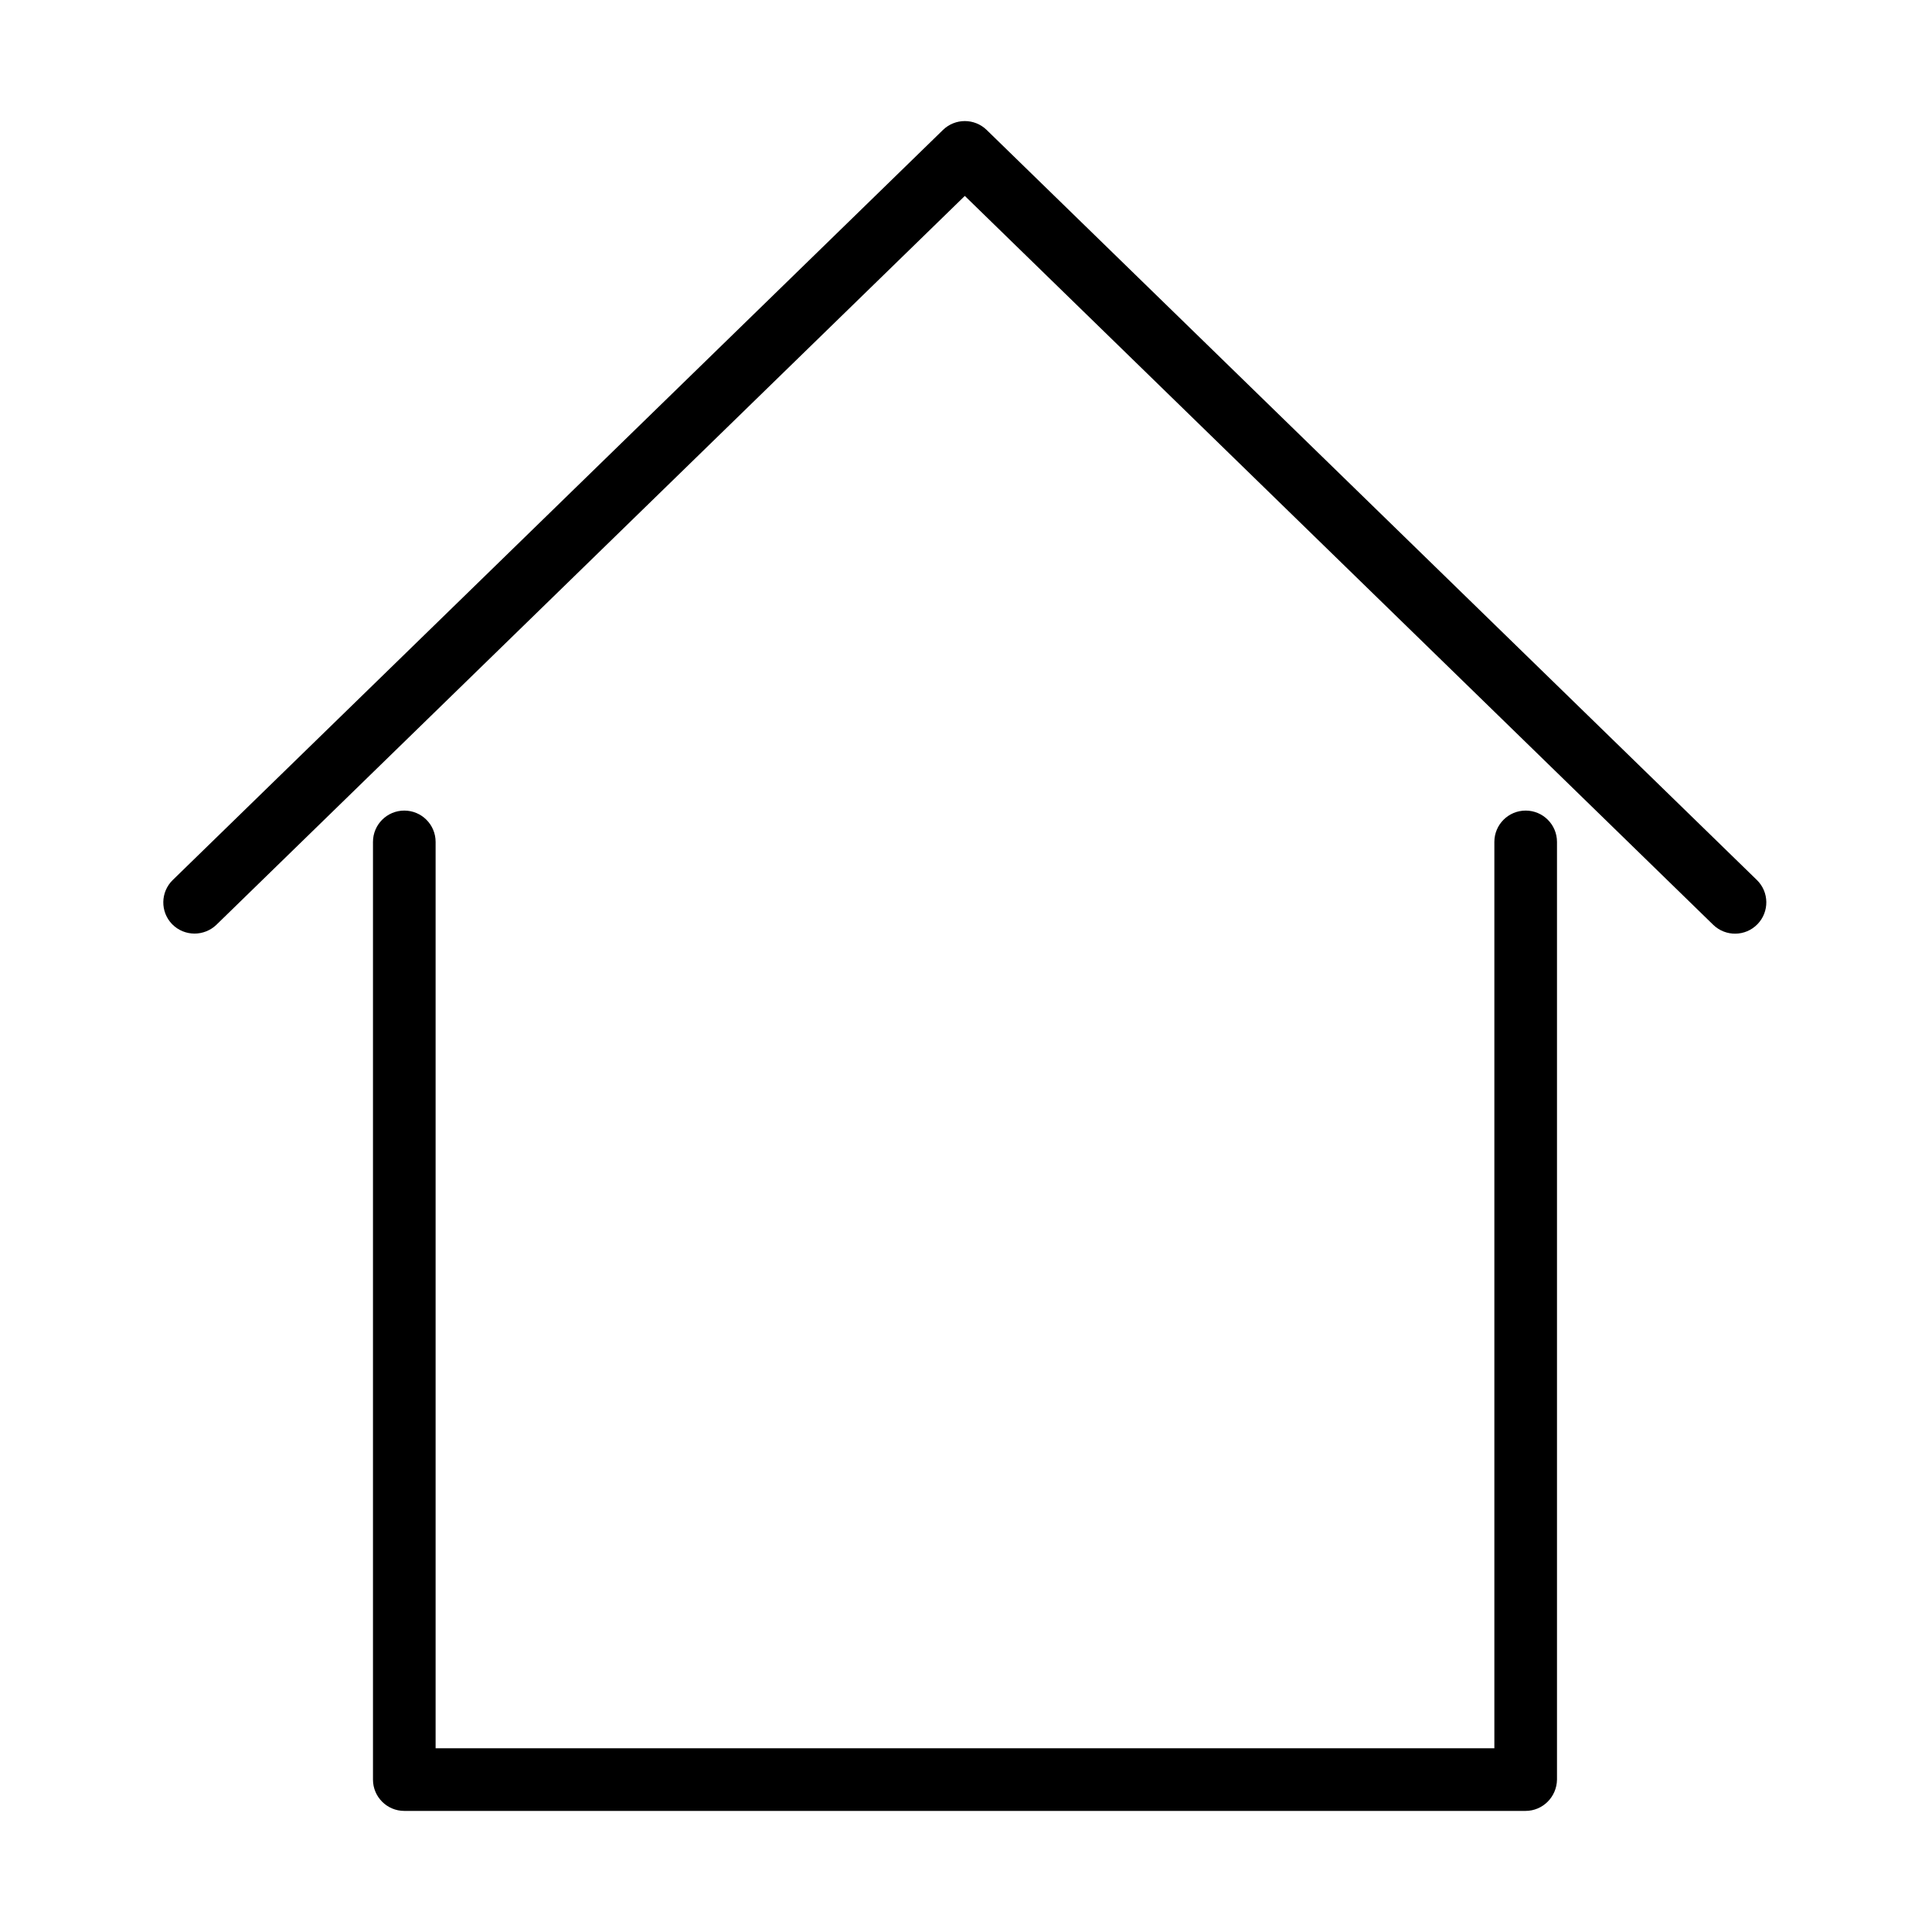
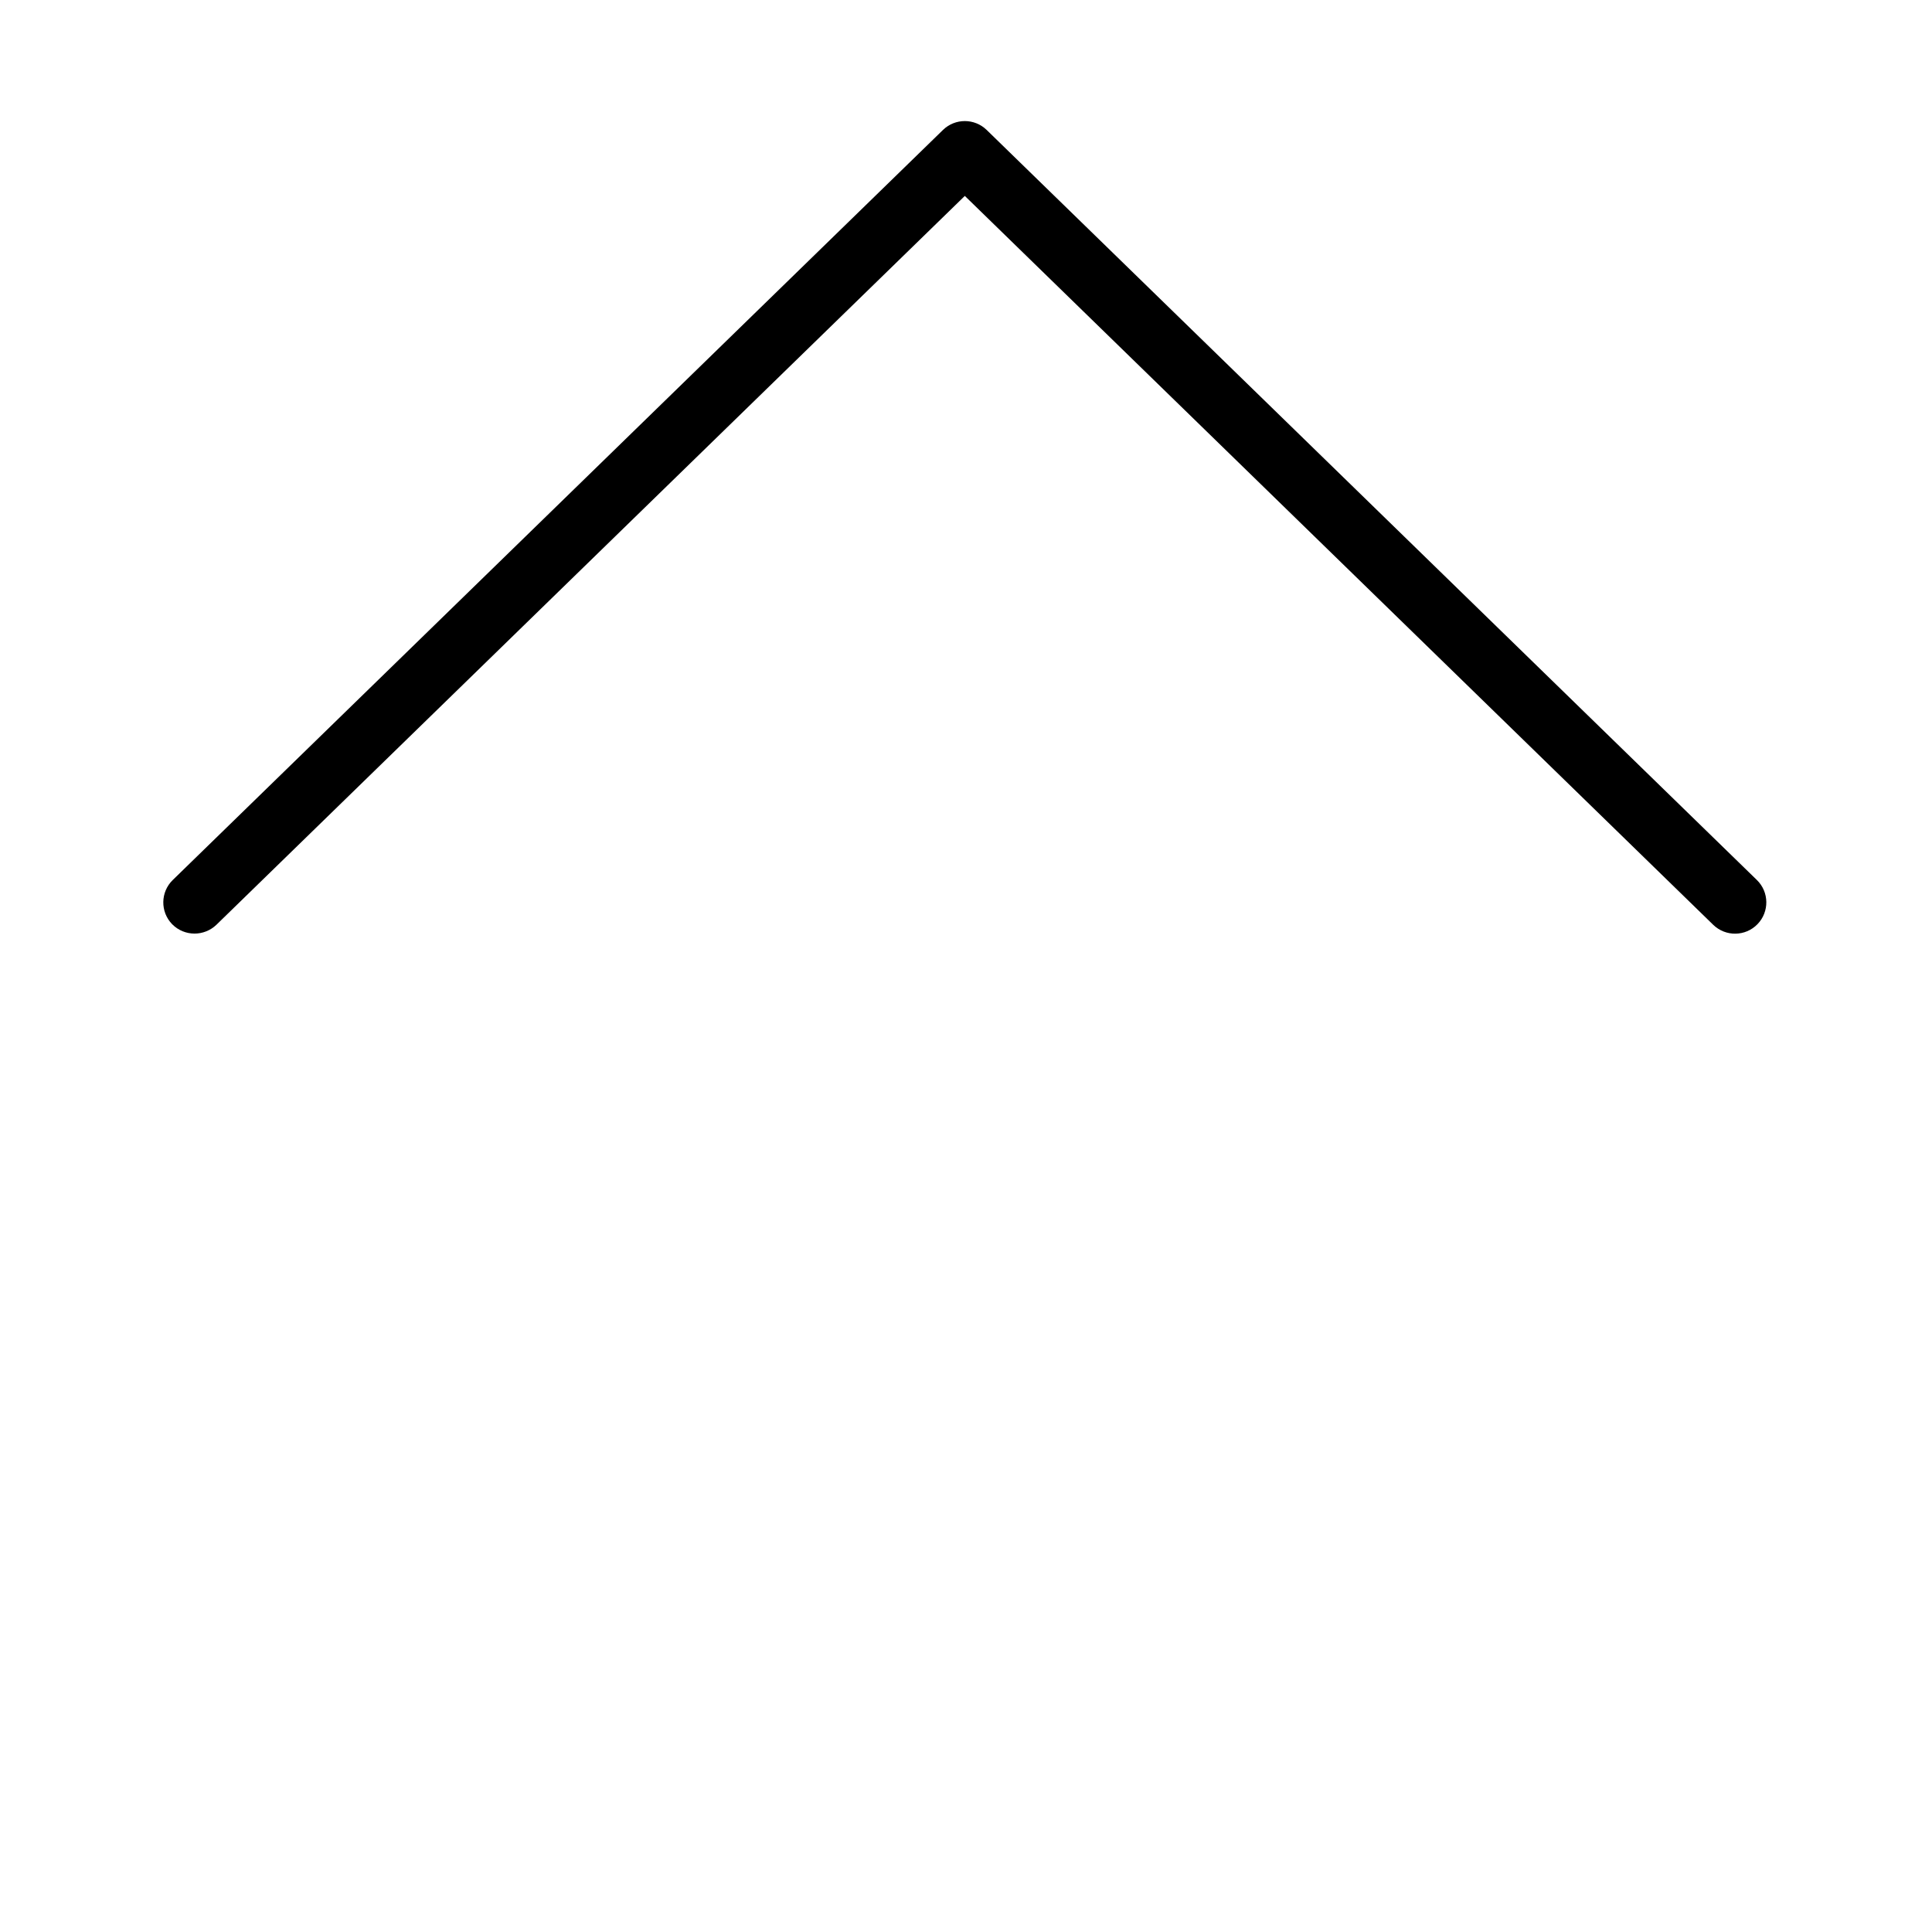
<svg xmlns="http://www.w3.org/2000/svg" fill="#000000" width="800px" height="800px" version="1.1" viewBox="144 144 512 512">
  <g>
-     <path d="m195.56 391.41c-2.156 0-4.312-0.828-5.941-2.488-3.188-3.285-3.113-8.531 0.172-11.719l204.12-198.78c3.223-3.117 8.328-3.117 11.551 0l204.12 198.78c3.289 3.188 3.352 8.434 0.164 11.719-3.188 3.285-8.434 3.352-11.719 0.168l-198.34-193.17-198.35 193.17c-1.594 1.523-3.688 2.32-5.777 2.32z" />
-     <path d="m548.28 623.91h-297.14c-4.578 0-8.297-3.715-8.297-8.297v-248.5c0-4.582 3.719-8.301 8.297-8.301 4.582 0 8.301 3.719 8.301 8.301v240.2h280.58v-240.2c0-4.582 3.715-8.301 8.297-8.301 4.582 0 8.301 3.719 8.301 8.301v248.5c-0.066 4.582-3.762 8.297-8.34 8.297z" />
+     <path d="m195.56 391.41c-2.156 0-4.312-0.828-5.941-2.488-3.188-3.285-3.113-8.531 0.172-11.719l204.12-198.78c3.223-3.117 8.328-3.117 11.551 0l204.12 198.78c3.289 3.188 3.352 8.434 0.164 11.719-3.188 3.285-8.434 3.352-11.719 0.168l-198.34-193.17-198.35 193.17c-1.594 1.523-3.688 2.32-5.777 2.32" />
  </g>
</svg>